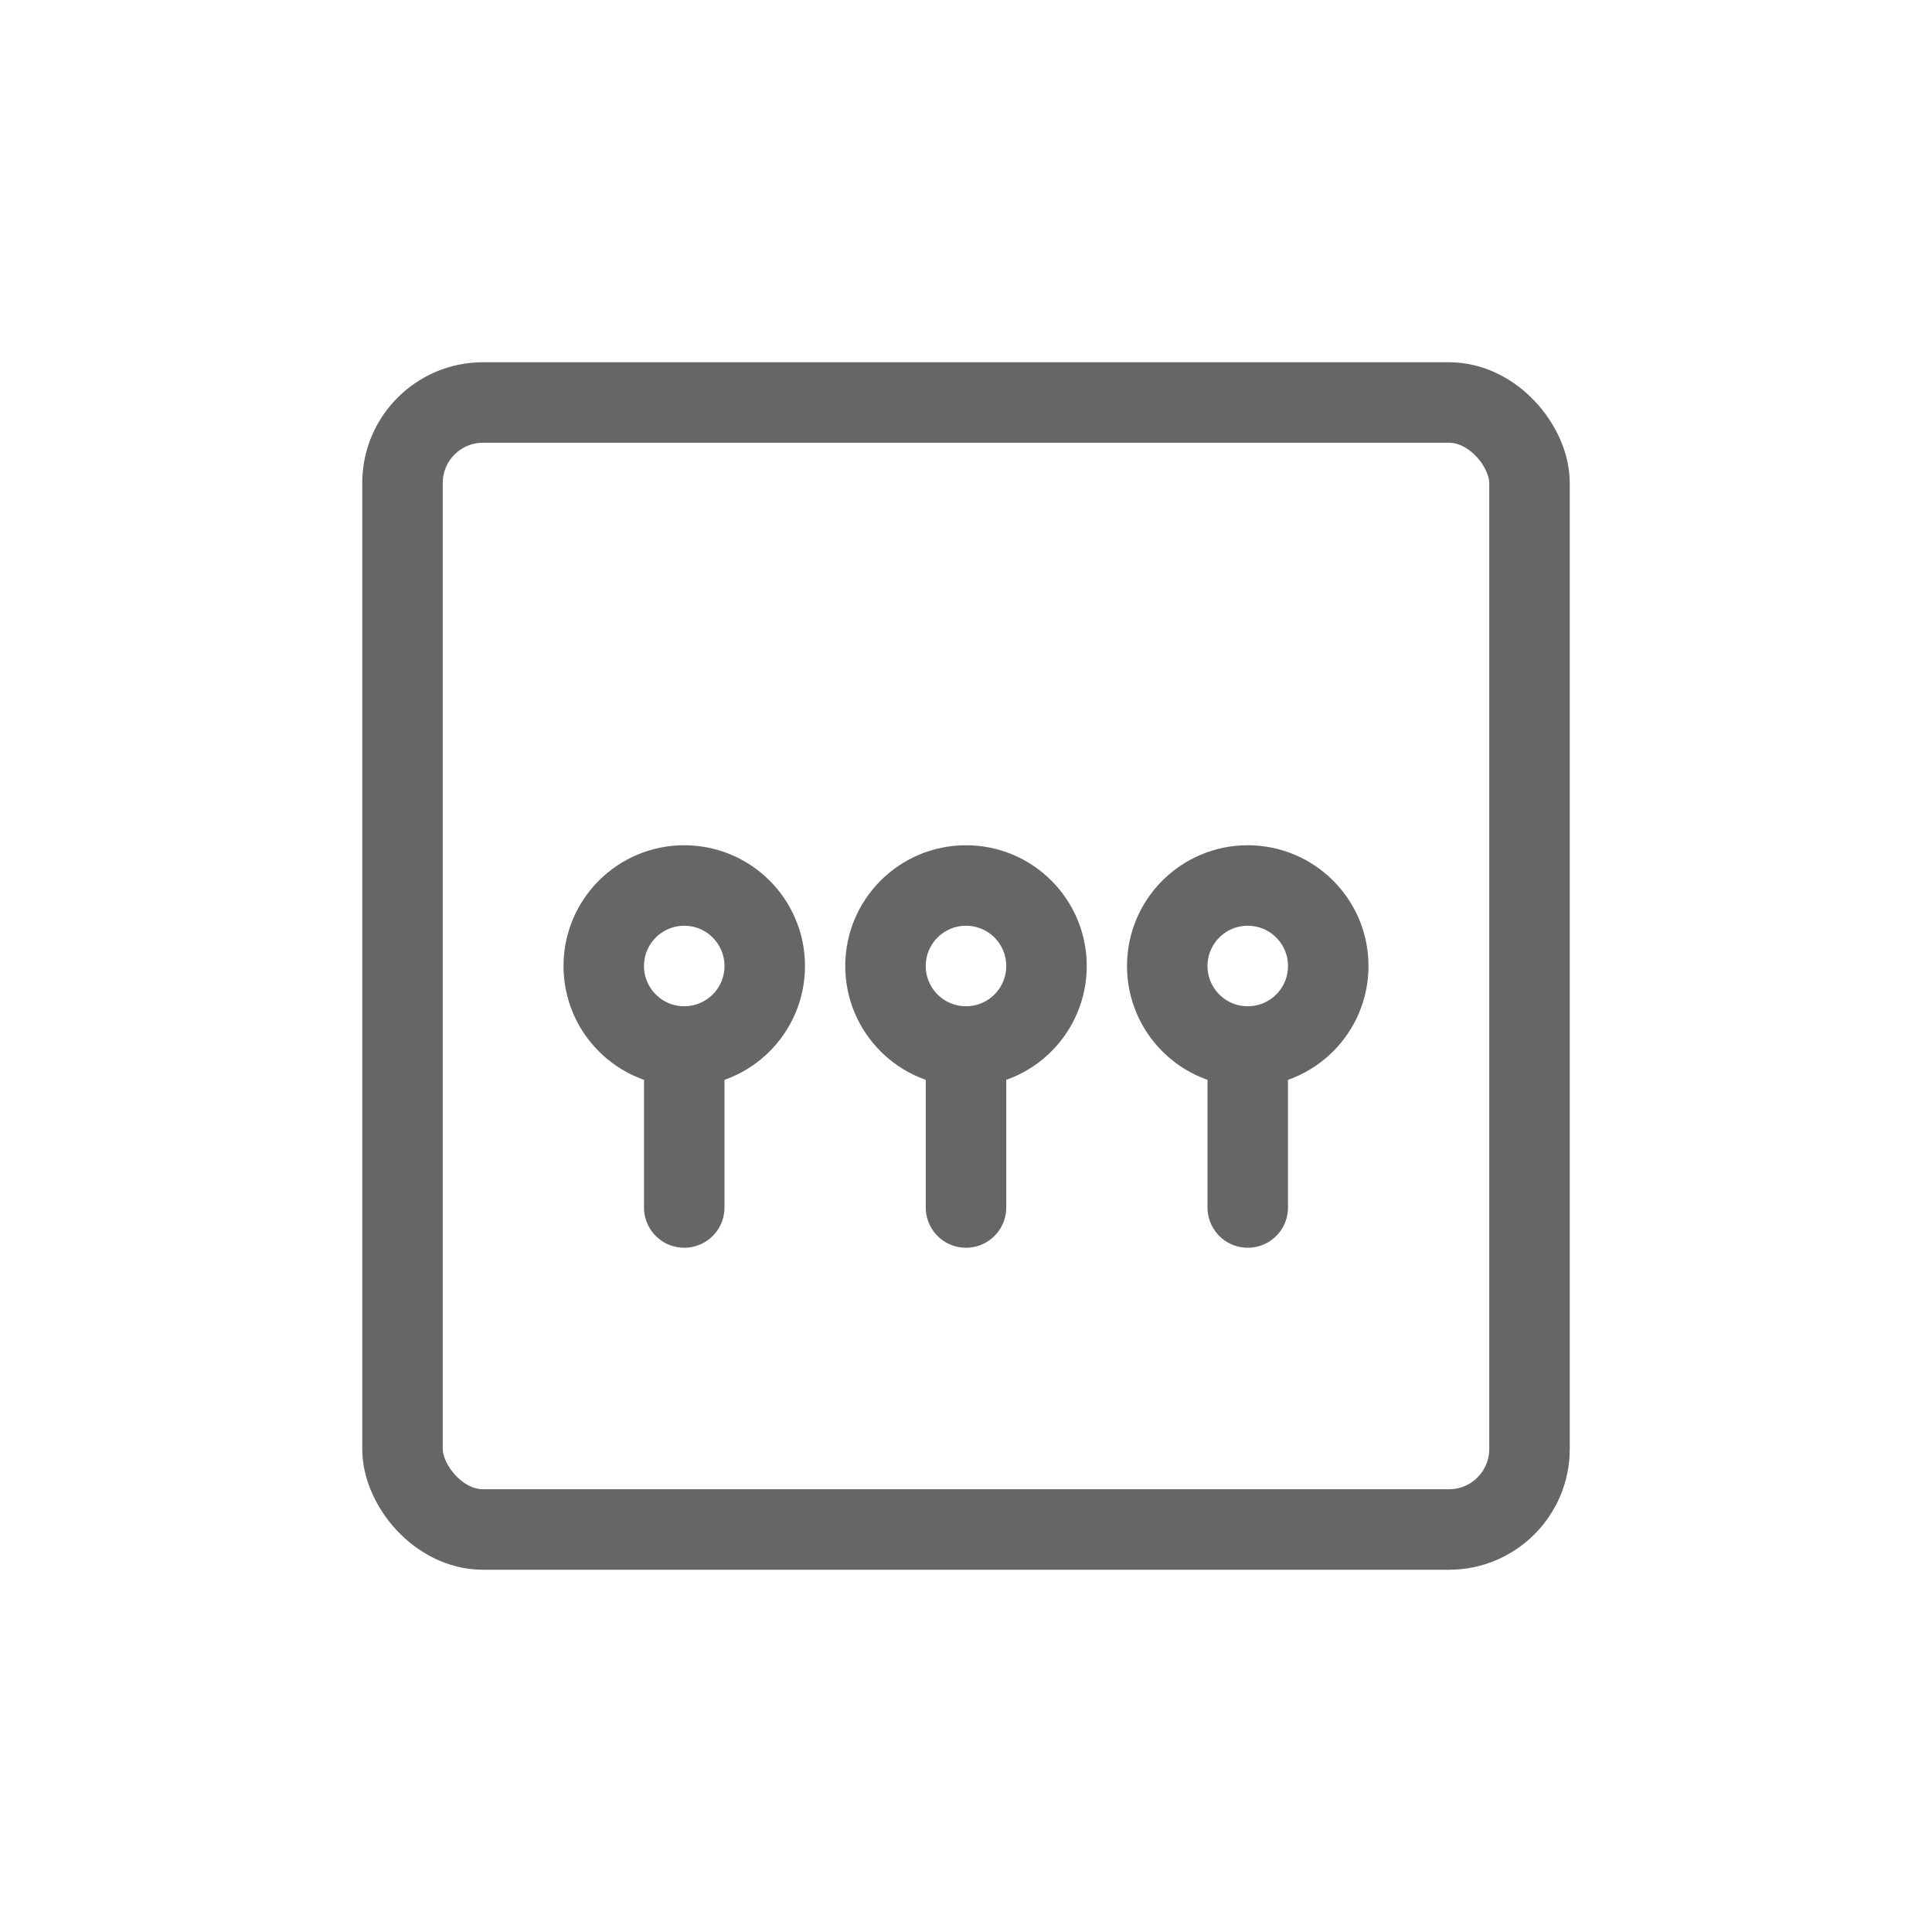
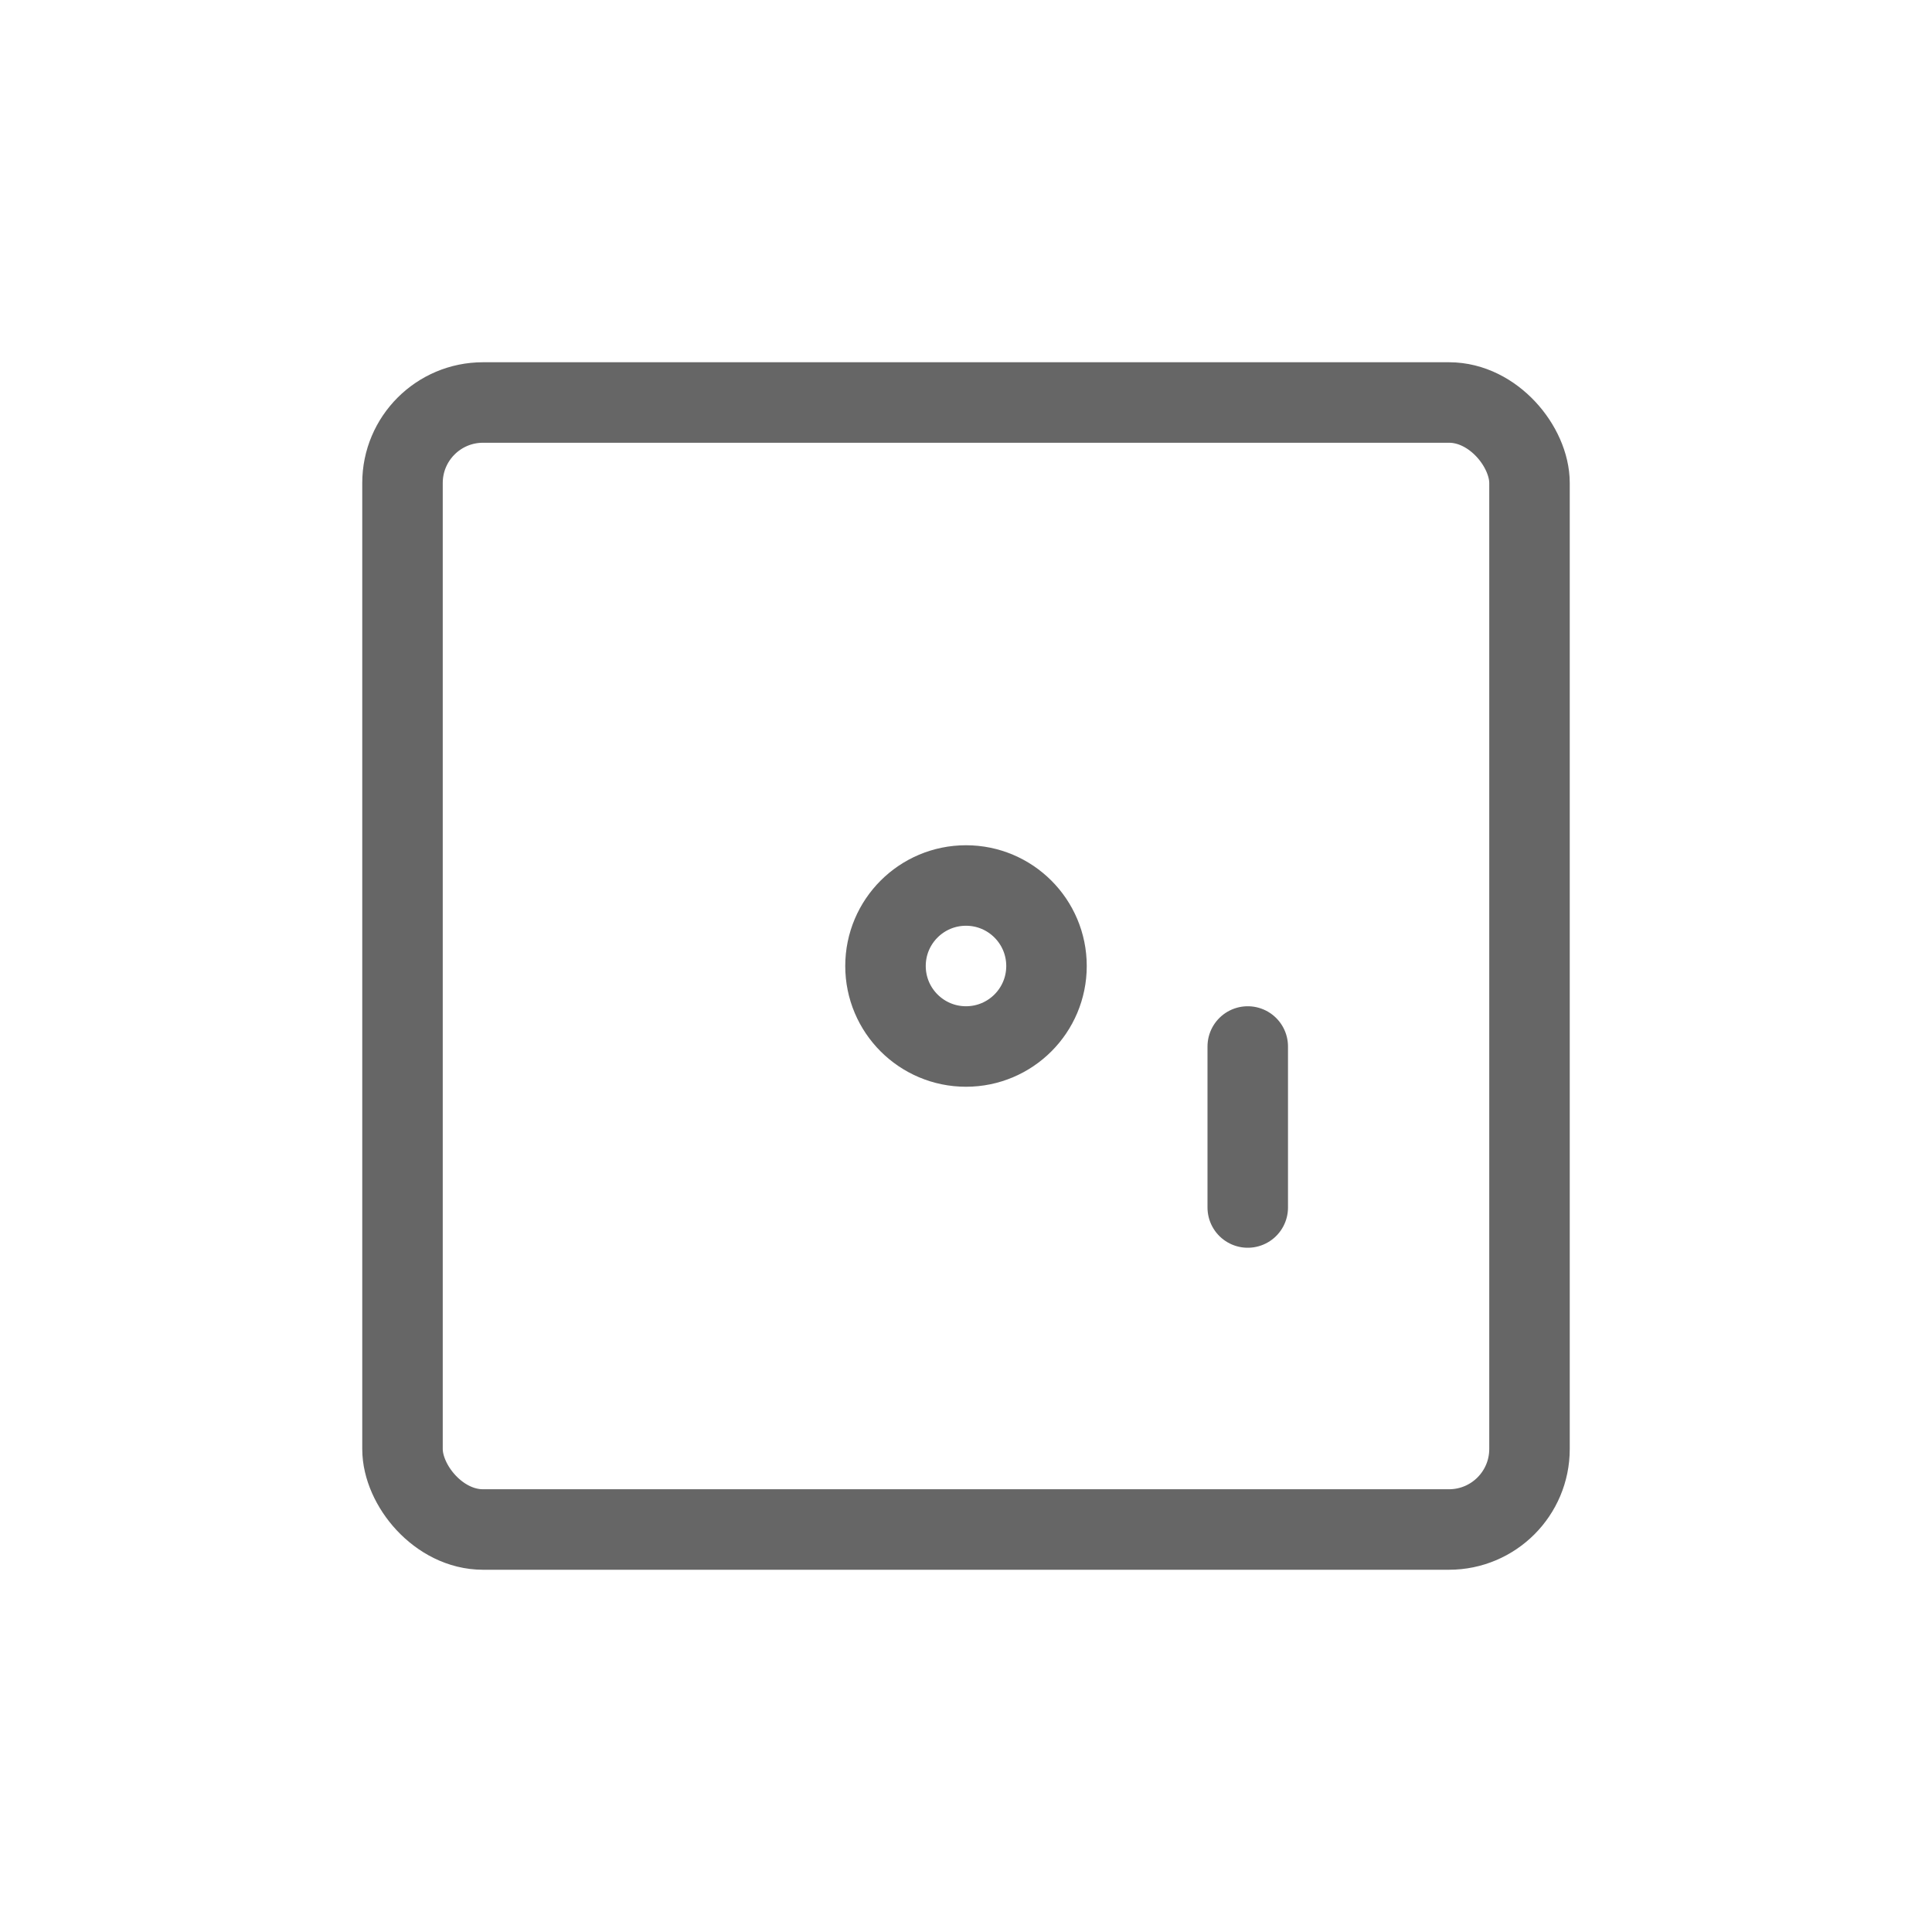
<svg xmlns="http://www.w3.org/2000/svg" viewBox="0 0 48 48">
  <g fill="none" stroke="#666" stroke-width="2" stroke-linecap="round" stroke-linejoin="round">
    <rect x="10" y="10" width="28" height="28" rx="2" />
    <circle cx="24" cy="24" r="2" />
-     <circle cx="17" cy="24" r="2" />
-     <circle cx="31" cy="24" r="2" />
-     <path d="M17 26v4" />
-     <path d="M24 26v4" />
    <path d="M31 26v4" />
  </g>
</svg>